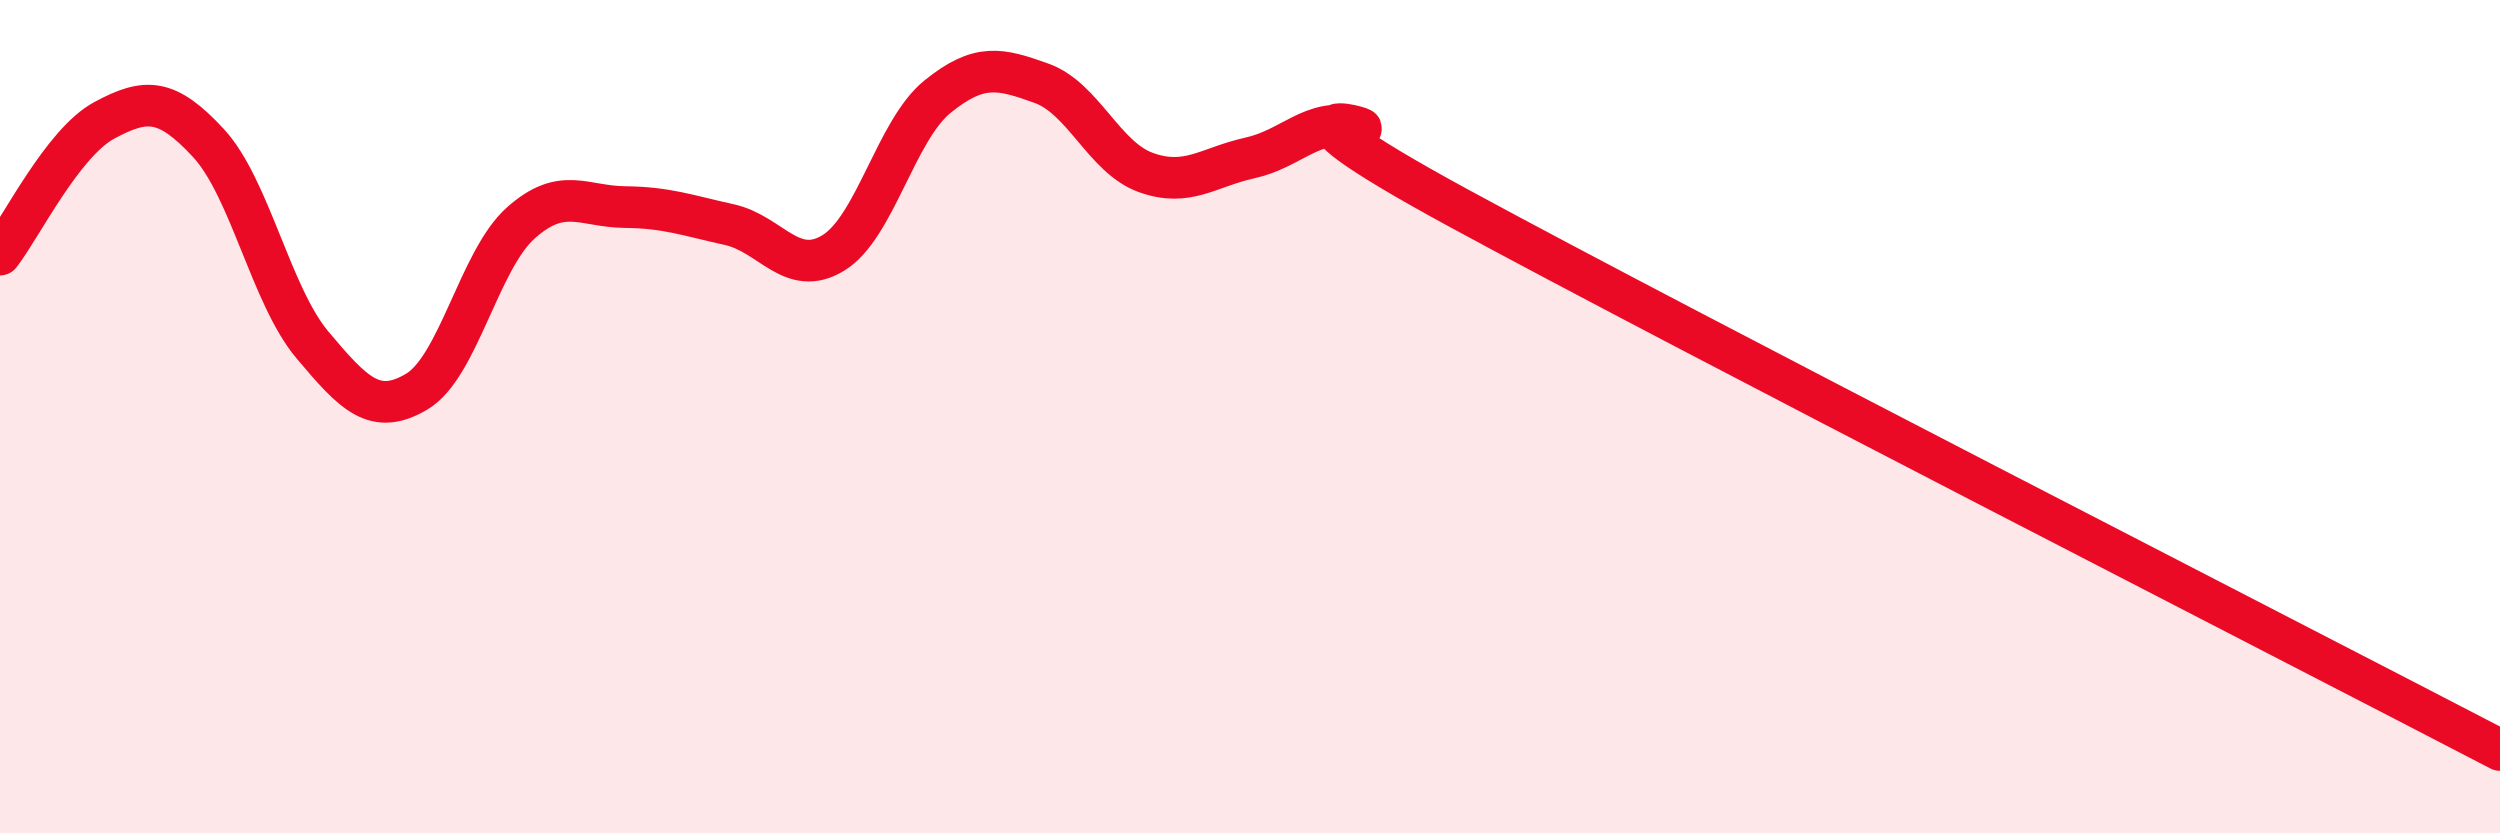
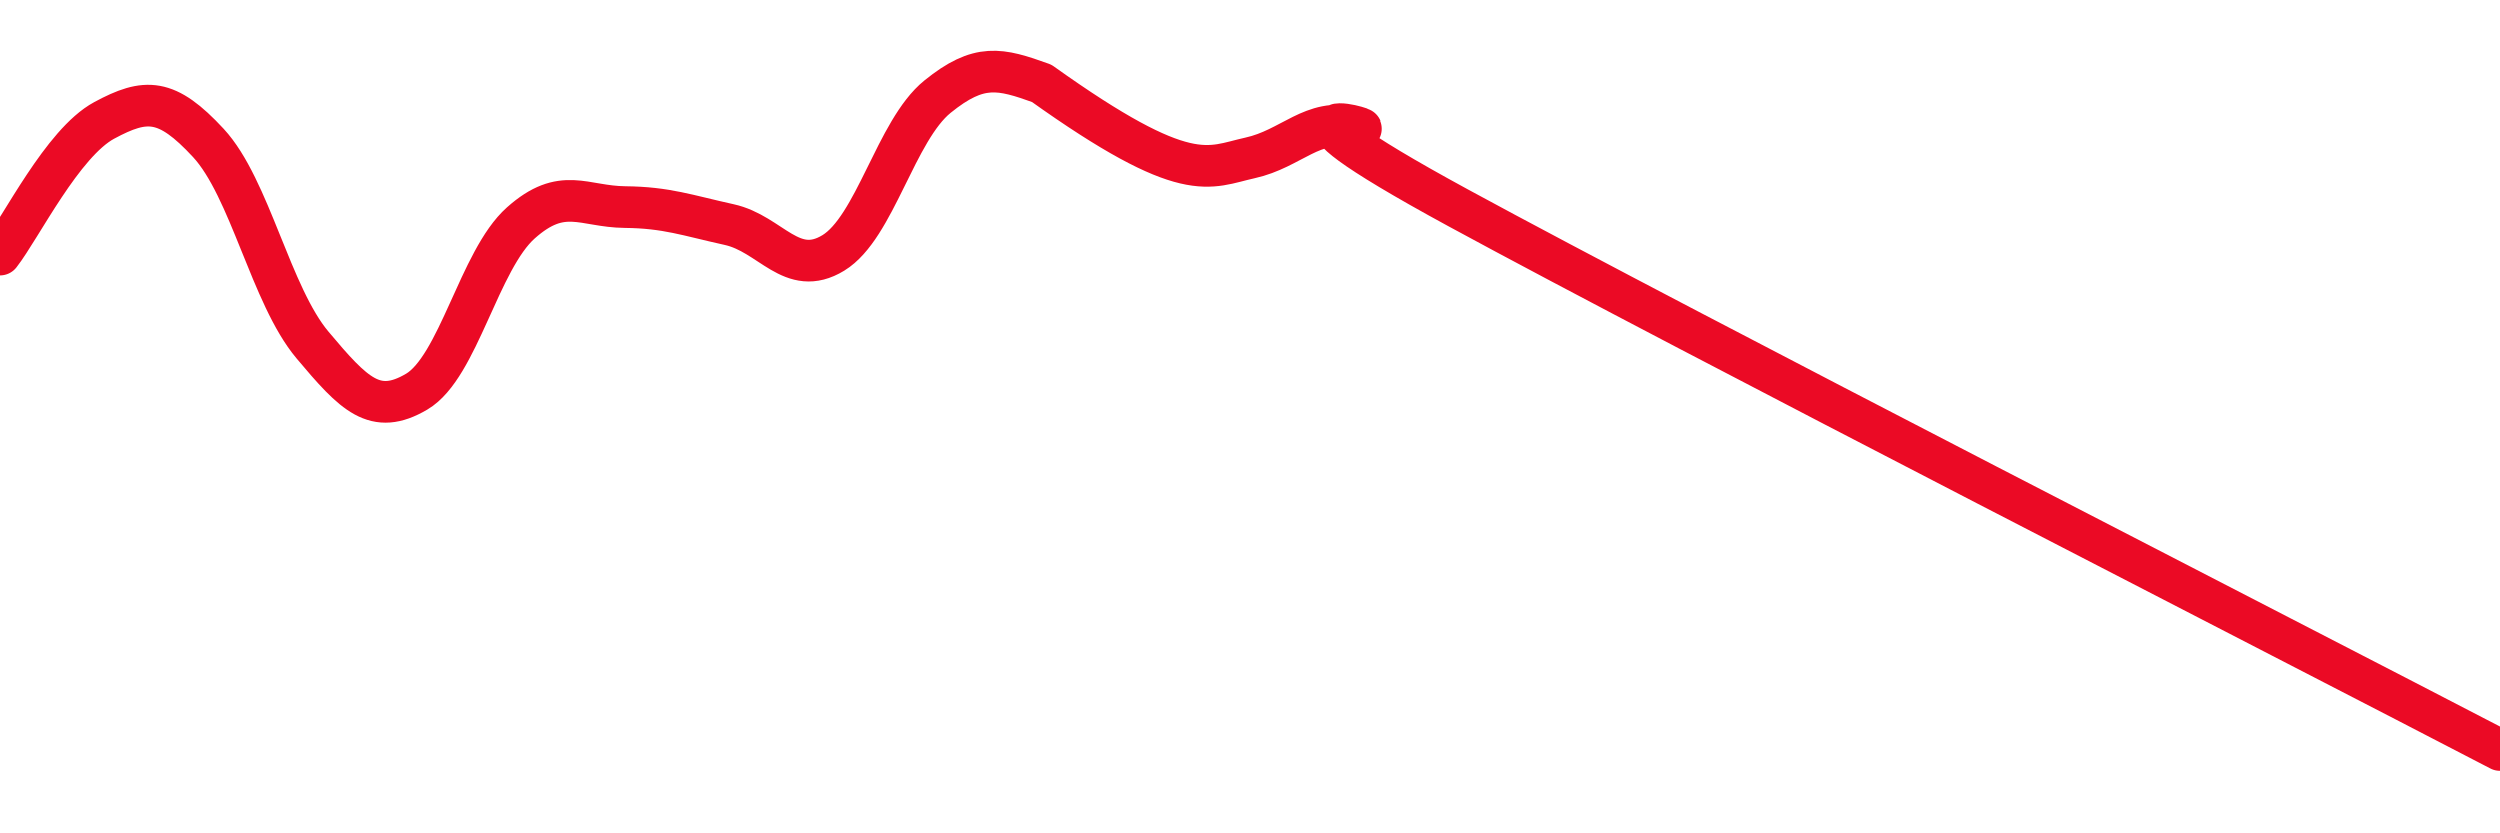
<svg xmlns="http://www.w3.org/2000/svg" width="60" height="20" viewBox="0 0 60 20">
-   <path d="M 0,6.11 C 0.5,5.47 1.5,3.43 2.5,2.89 C 3.5,2.35 4,2.35 5,3.43 C 6,4.51 6.5,7.09 7.5,8.28 C 8.5,9.47 9,9.99 10,9.4 C 11,8.81 11.5,6.24 12.5,5.35 C 13.5,4.46 14,4.96 15,4.97 C 16,4.98 16.5,5.17 17.5,5.39 C 18.5,5.61 19,6.68 20,6.07 C 21,5.46 21.5,3.13 22.5,2.32 C 23.5,1.51 24,1.64 25,2 C 26,2.36 26.5,3.78 27.5,4.14 C 28.5,4.5 29,4.01 30,3.79 C 31,3.57 31.5,2.82 32.5,3.06 C 33.5,3.3 29.5,2 35,4.99 C 40.5,7.98 55,15.4 60,18L60 20L0 20Z" fill="#EB0A25" opacity="0.1" stroke-linecap="round" stroke-linejoin="round" />
-   <path d="M 0,6.11 C 0.5,5.47 1.5,3.43 2.5,2.89 C 3.5,2.35 4,2.35 5,3.43 C 6,4.51 6.5,7.09 7.5,8.28 C 8.5,9.47 9,9.99 10,9.4 C 11,8.81 11.5,6.24 12.5,5.35 C 13.5,4.46 14,4.96 15,4.97 C 16,4.98 16.5,5.17 17.5,5.39 C 18.5,5.61 19,6.68 20,6.07 C 21,5.46 21.5,3.13 22.5,2.32 C 23.5,1.51 24,1.64 25,2 C 26,2.36 26.5,3.78 27.5,4.14 C 28.5,4.5 29,4.01 30,3.79 C 31,3.57 31.5,2.82 32.5,3.06 C 33.5,3.3 29.5,2 35,4.99 C 40.5,7.98 55,15.4 60,18" stroke="#EB0A25" stroke-width="1" fill="none" stroke-linecap="round" stroke-linejoin="round" />
+   <path d="M 0,6.11 C 0.5,5.47 1.5,3.43 2.5,2.89 C 3.5,2.35 4,2.35 5,3.43 C 6,4.51 6.5,7.09 7.5,8.28 C 8.5,9.47 9,9.99 10,9.4 C 11,8.81 11.5,6.24 12.5,5.35 C 13.5,4.46 14,4.96 15,4.97 C 16,4.98 16.5,5.17 17.5,5.39 C 18.5,5.61 19,6.68 20,6.07 C 21,5.46 21.5,3.13 22.5,2.32 C 23.5,1.51 24,1.64 25,2 C 28.5,4.5 29,4.01 30,3.79 C 31,3.57 31.5,2.82 32.5,3.06 C 33.5,3.3 29.5,2 35,4.99 C 40.5,7.98 55,15.4 60,18" stroke="#EB0A25" stroke-width="1" fill="none" stroke-linecap="round" stroke-linejoin="round" />
</svg>